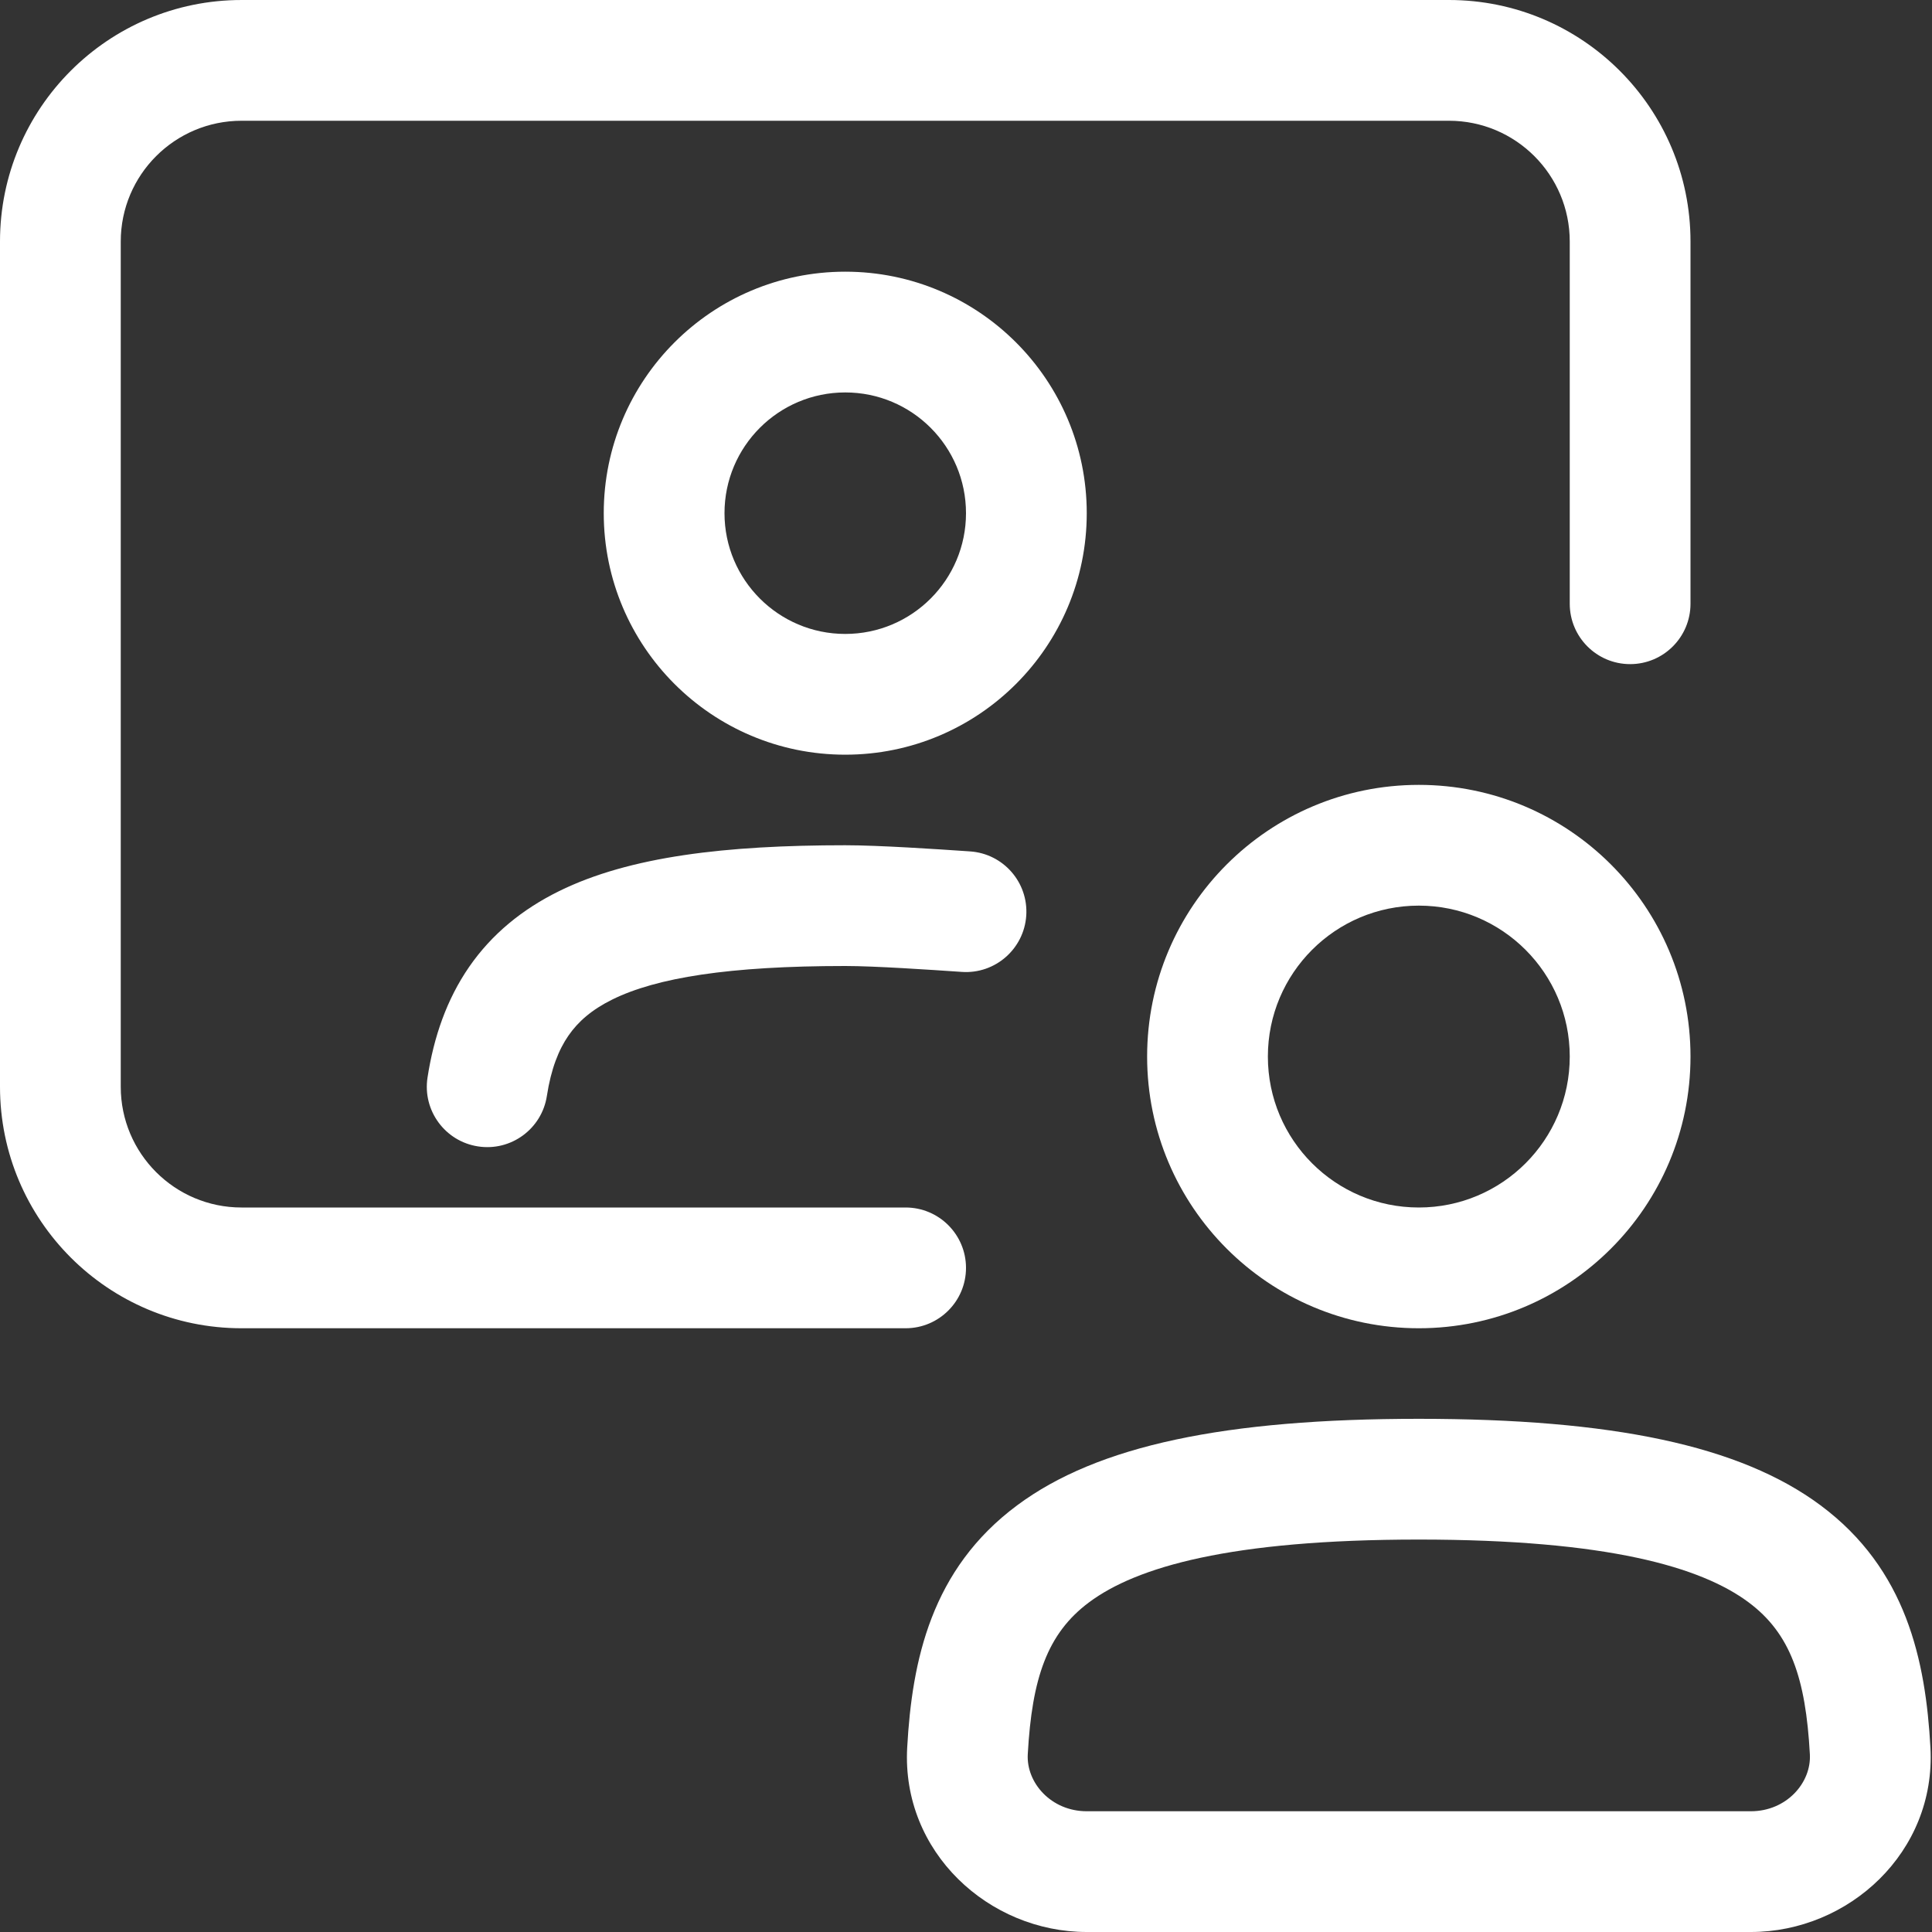
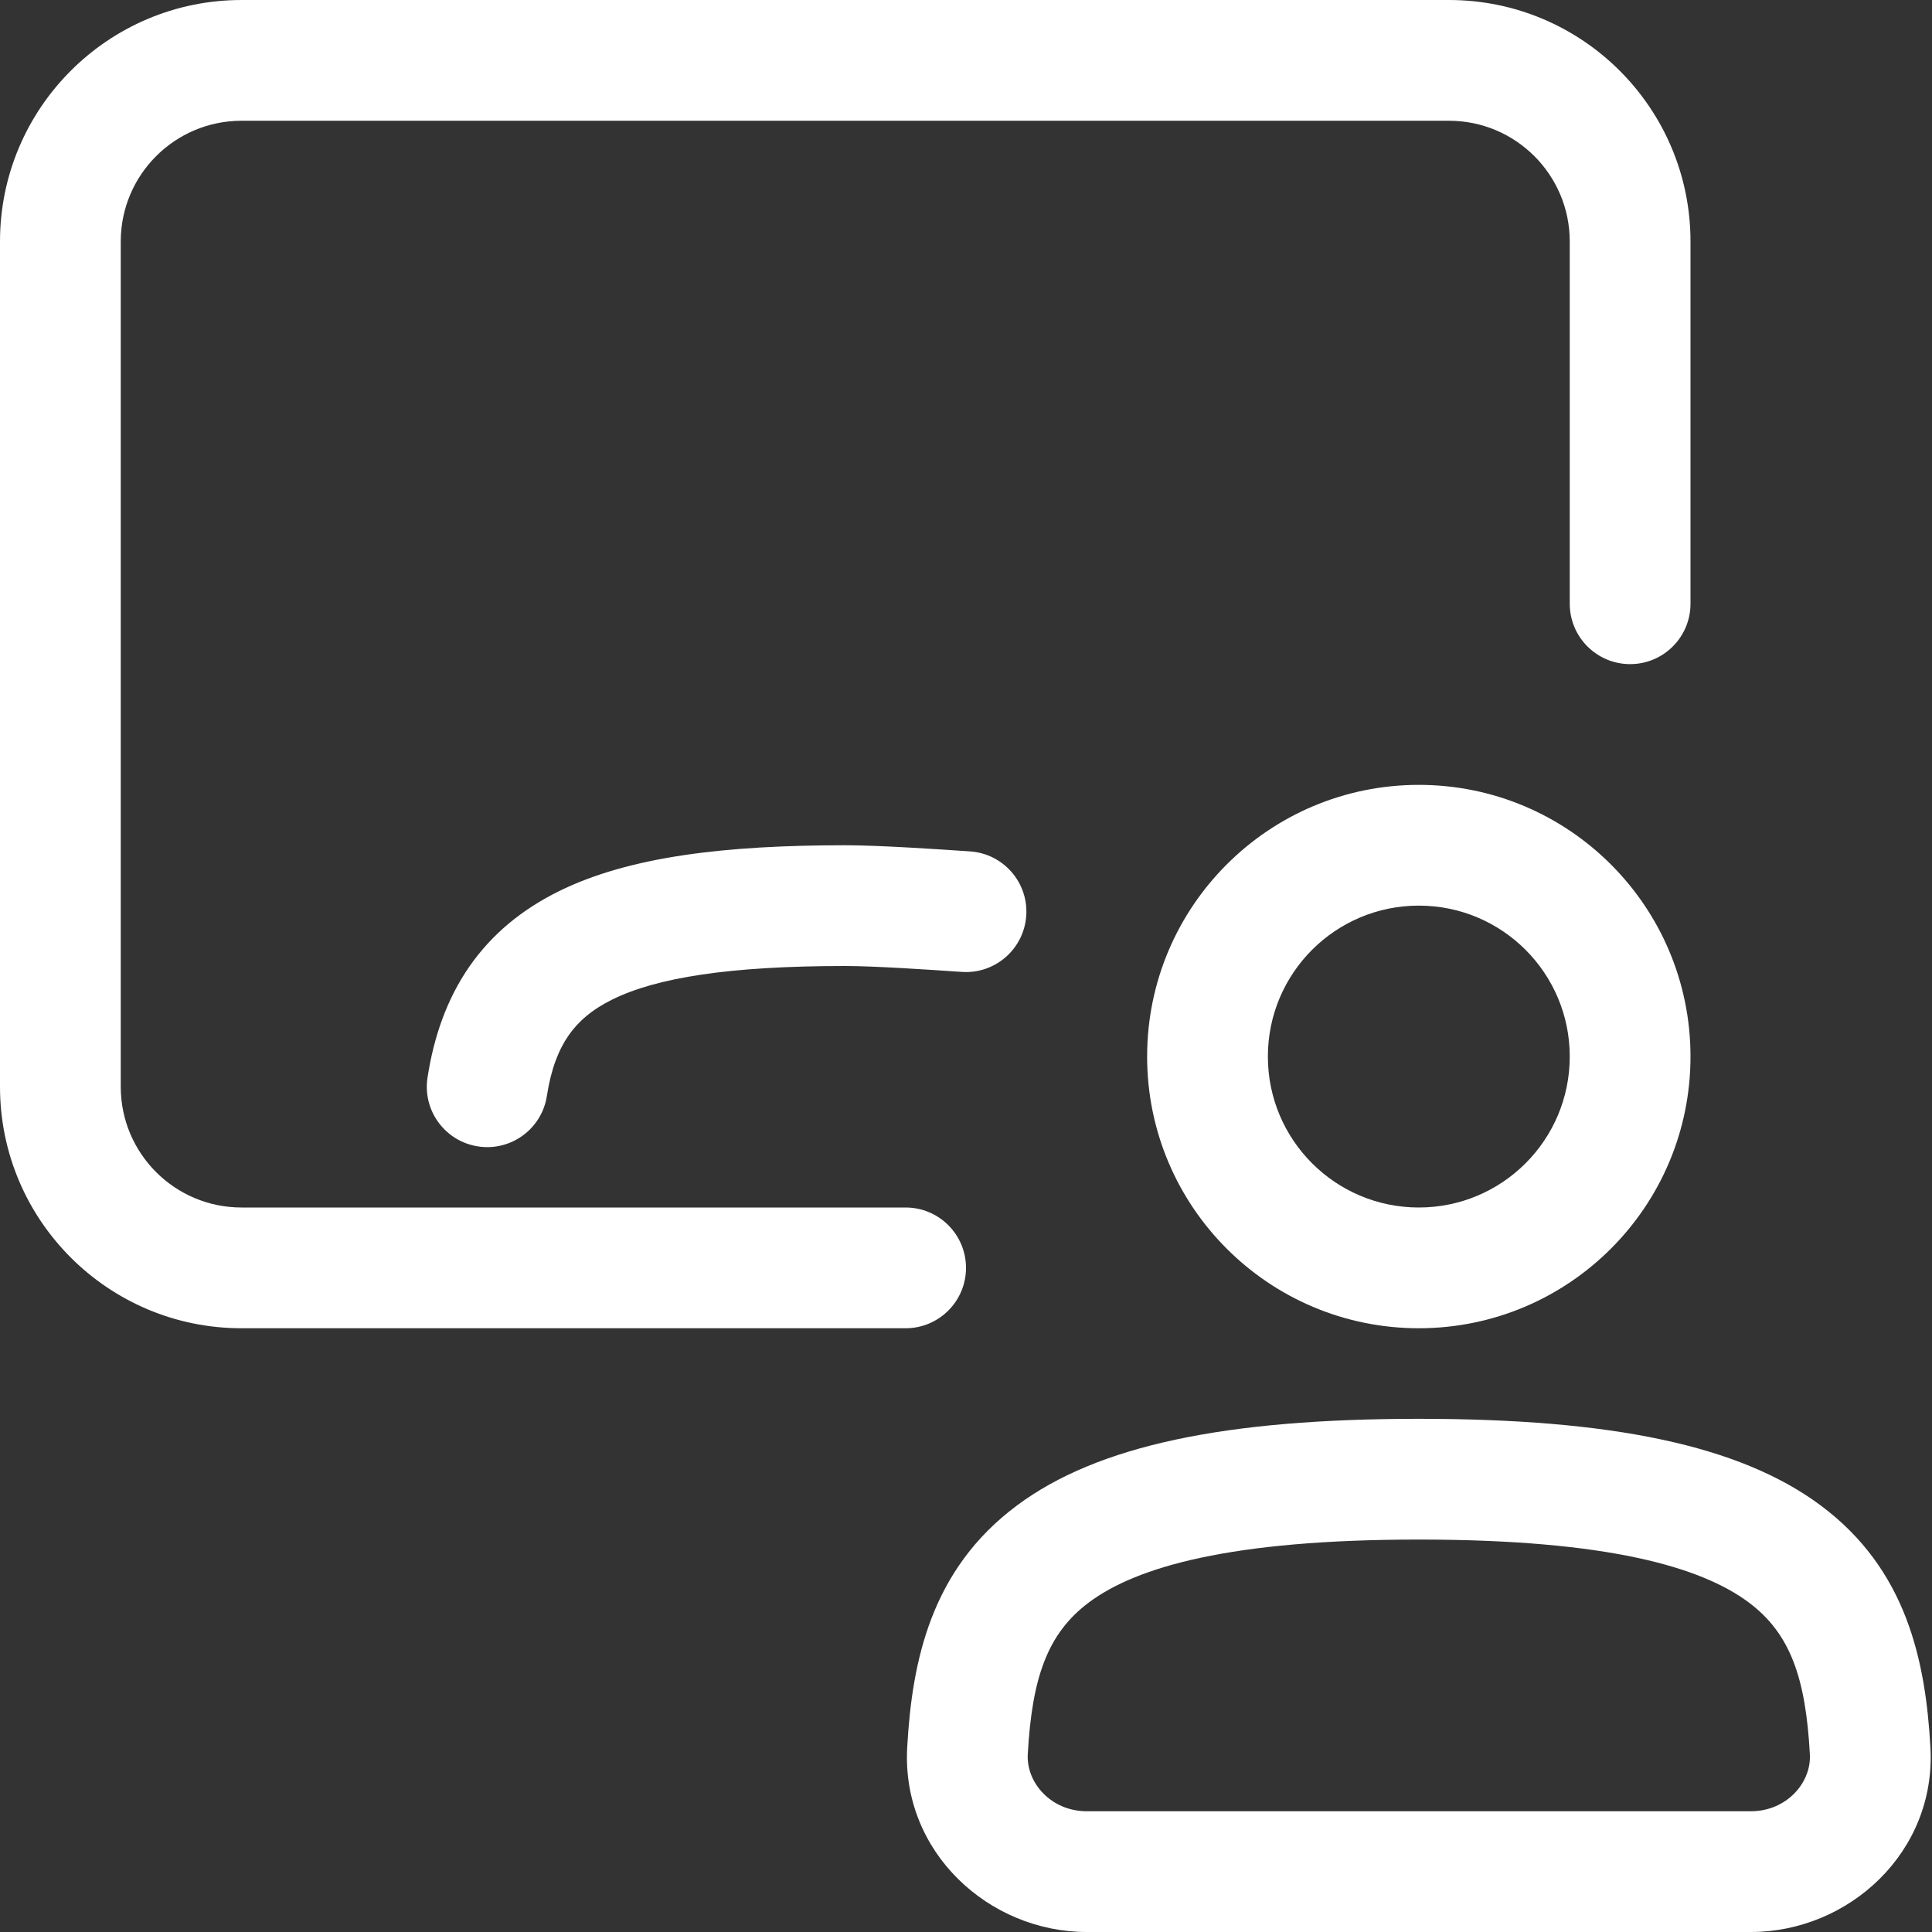
<svg xmlns="http://www.w3.org/2000/svg" width="32" height="32" viewBox="0 0 32 32" fill="none">
  <rect x="0" y="0" width="32" height="32" fill="#333333" stroke="none" />
  <g clip-path="url(#clip0_535_1798)">
    <path d="M4.001 2C9.011 2 13.531 2 18.264 2L23.999 2C25.104 2 26 2.896 26 4V10C26 10.552 26.448 11 27 11C27.552 11 28 10.552 28 10V4C28 1.791 26.208 0 23.999 0L18.262 8.67698e-05C13.53 8.27048e-06 9.011 -6.66526e-05 4.001 9.9704e-05C1.793 0 0 1.791 0 4L0 8.44C6.11875e-06 11.541 -7.72681e-05 14.156 0 18C0 20.209 1.791 22 4 22H15C15.552 22 16 21.552 16 21C16 20.448 15.552 20 15 20H4C2.896 20 2 19.105 2 18C2 14.156 2 11.541 2 8.44L2 4C2 2.896 2.896 2 4.001 2Z" fill="white" />
-     <path fill-rule="evenodd" clip-rule="evenodd" d="M10 8.5C10 10.709 11.791 12.5 14 12.5C16.209 12.5 18 10.709 18 8.5C18 6.291 16.209 4.5 14 4.5C11.791 4.5 10 6.291 10 8.5ZM14 10.5C12.896 10.5 12 9.604 12 8.5C12 7.395 12.896 6.5 14 6.5C15.105 6.5 16 7.395 16 8.5C16 9.604 15.105 10.5 14 10.5Z" fill="white" />
    <path d="M15.904 16.096L15.932 16.098C16.483 16.135 16.96 15.718 16.998 15.167C17.035 14.616 16.619 14.139 16.067 14.102L16.009 14.098C15.54 14.066 14.56 14 14 14C12.027 14 10.431 14.183 9.26 14.76C8.651 15.06 8.147 15.47 7.771 16.014C7.399 16.553 7.185 17.174 7.081 17.848C6.997 18.393 7.371 18.904 7.917 18.988C8.463 19.073 8.974 18.698 9.058 18.152C9.127 17.703 9.254 17.386 9.416 17.152C9.575 16.922 9.801 16.723 10.144 16.554C10.875 16.194 12.072 16 14 16C14.49 16 15.419 16.063 15.904 16.096Z" fill="white" />
    <path fill-rule="evenodd" clip-rule="evenodd" d="M23.5 23.5C20.297 23.5 18.18 23.941 16.847 24.933C15.424 25.99 15.106 27.5 15.026 28.945C14.93 30.678 16.38 32 18 32H29C30.62 32 32.07 30.678 31.974 28.945C31.894 27.5 31.576 25.99 30.154 24.933C28.82 23.941 26.703 23.5 23.5 23.5ZM17.023 29.056C17.093 27.794 17.346 27.054 18.04 26.538C18.823 25.956 20.37 25.5 23.5 25.5C26.631 25.5 28.177 25.956 28.96 26.538C29.655 27.054 29.908 27.794 29.977 29.055C30.004 29.529 29.589 30 29 30H18C17.411 30 16.997 29.529 17.023 29.056Z" fill="white" />
    <path fill-rule="evenodd" clip-rule="evenodd" d="M28 17.5C28 19.985 25.985 22 23.5 22C21.015 22 19 19.985 19 17.5C19 15.015 21.015 13 23.5 13C25.985 13 28 15.015 28 17.5ZM23.5 20C24.881 20 26 18.881 26 17.5C26 16.119 24.881 15 23.5 15C22.119 15 21 16.119 21 17.5C21 18.881 22.119 20 23.5 20Z" fill="white" />
  </g>
  <defs>
    <clipPath id="clip0_535_1798">
      <rect width="32" height="32" fill="white" />
    </clipPath>
  </defs>
</svg>